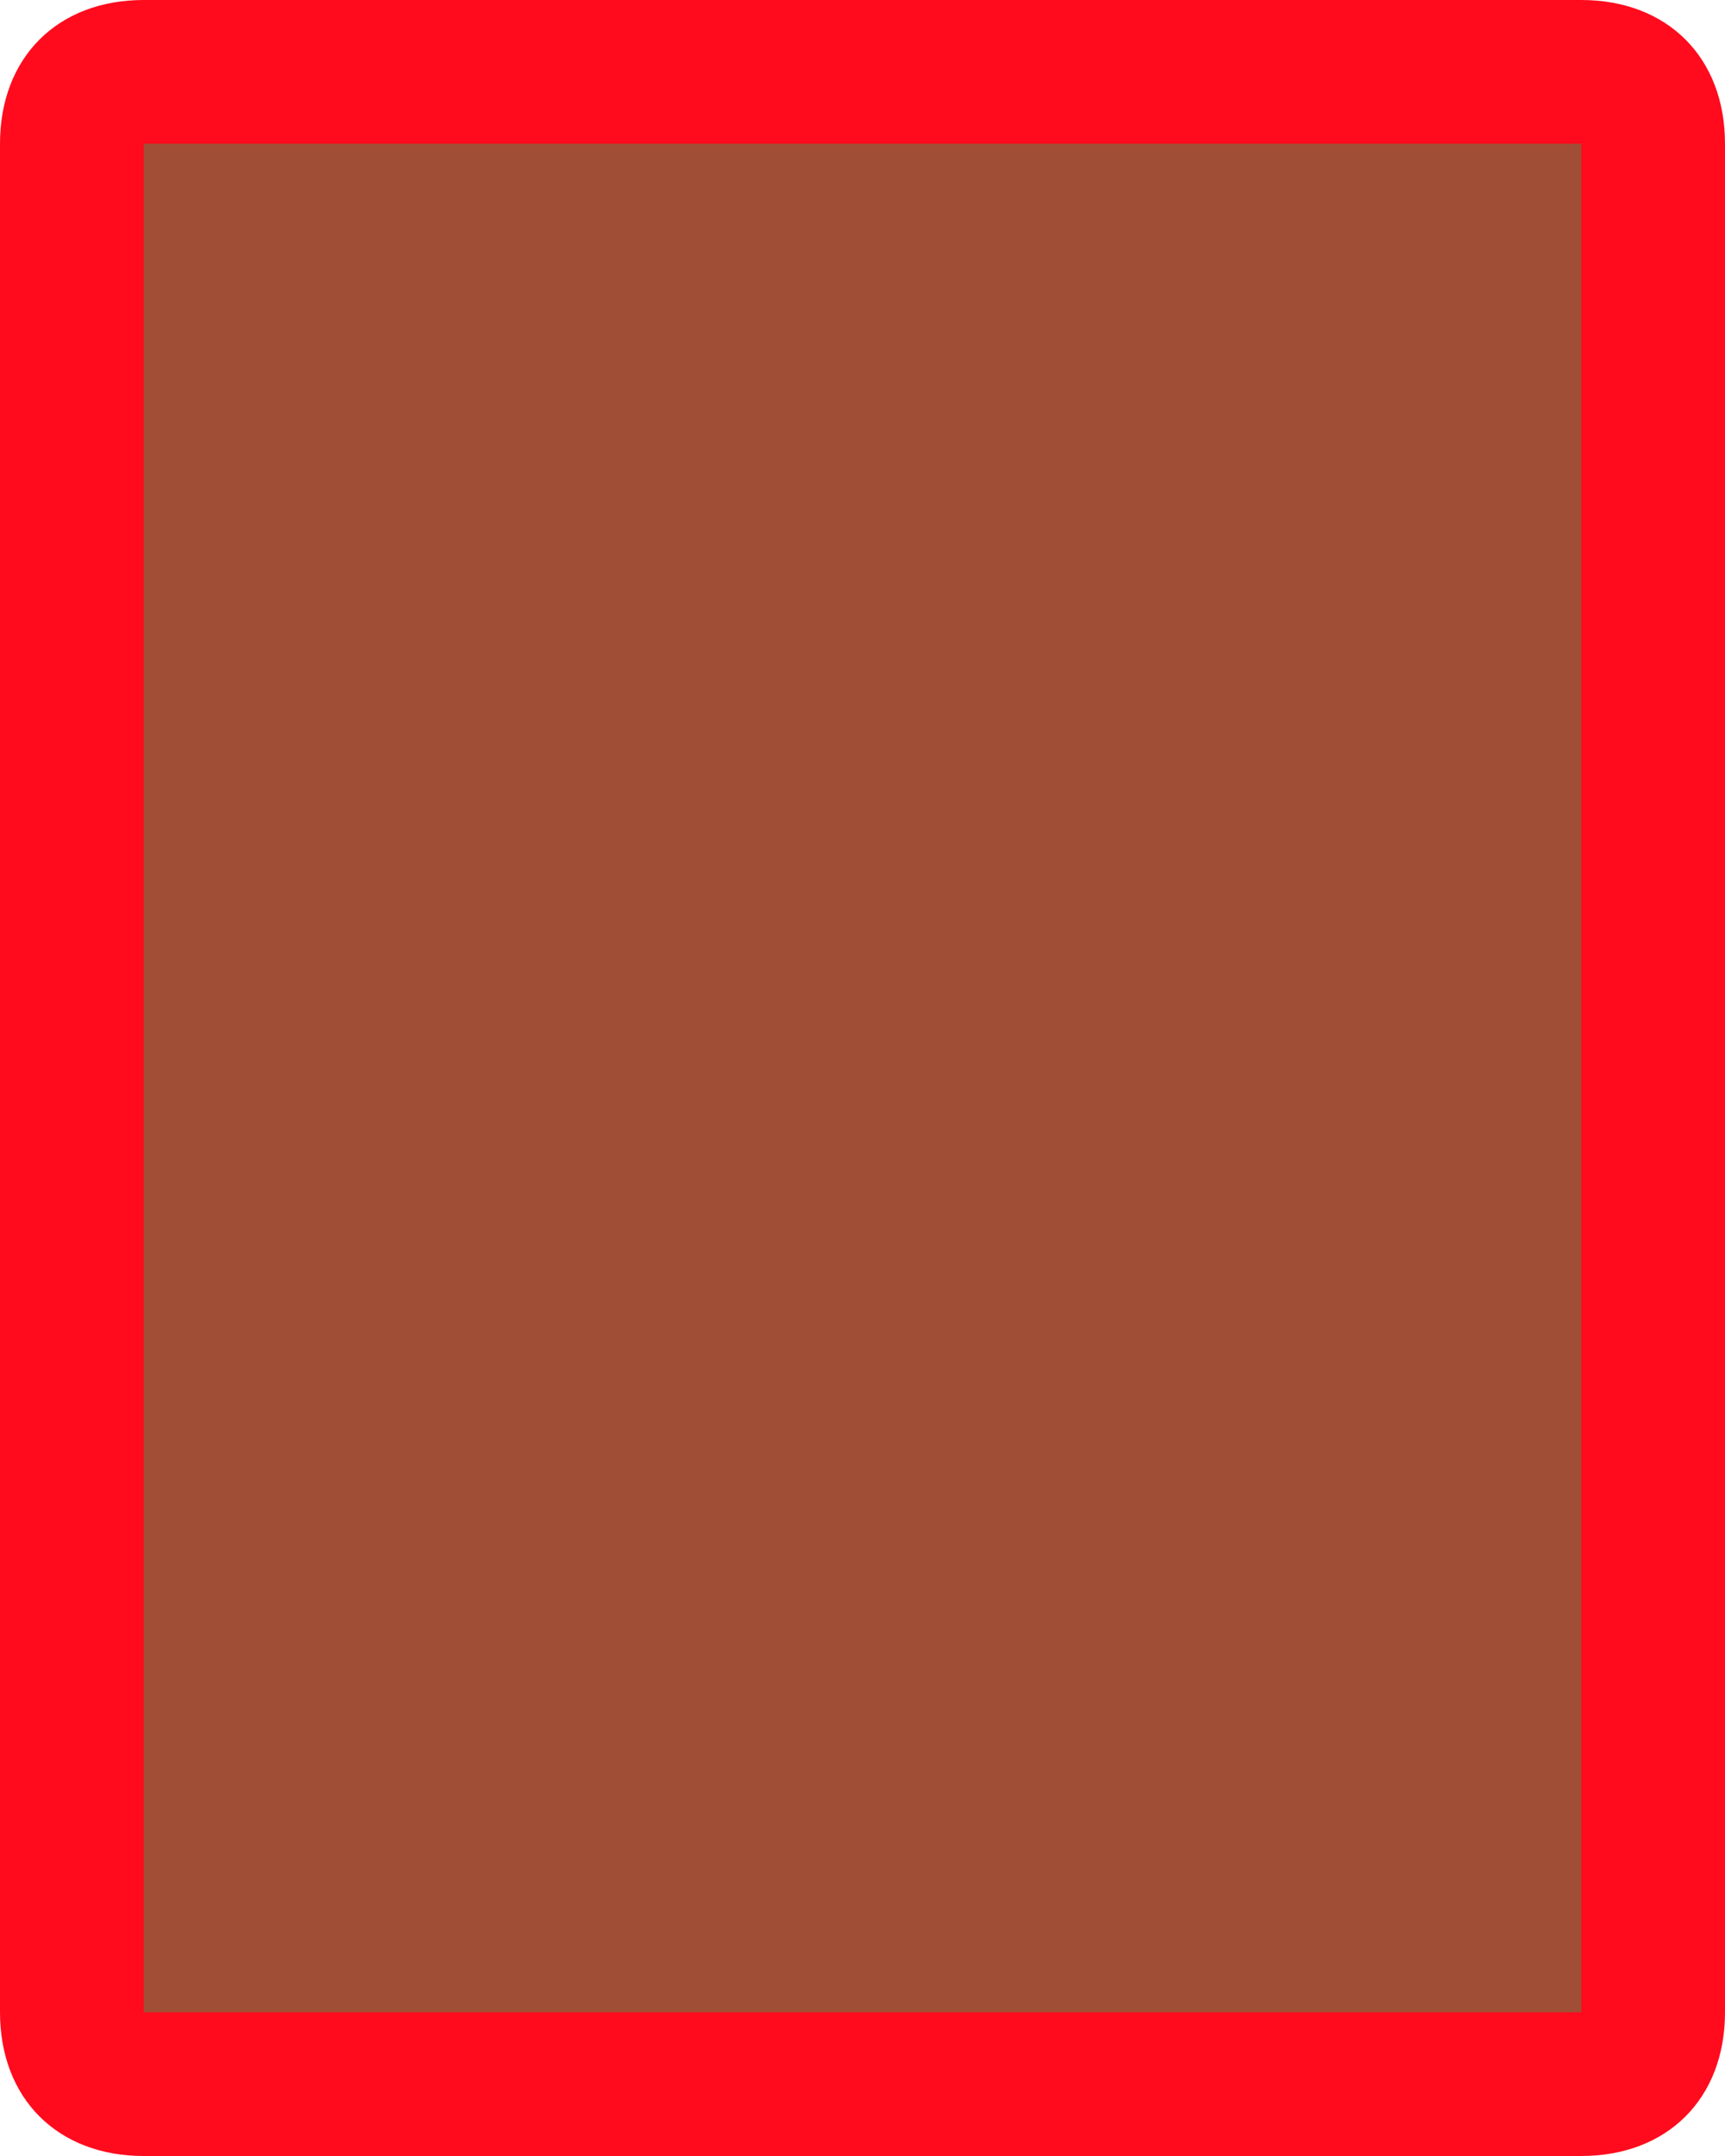
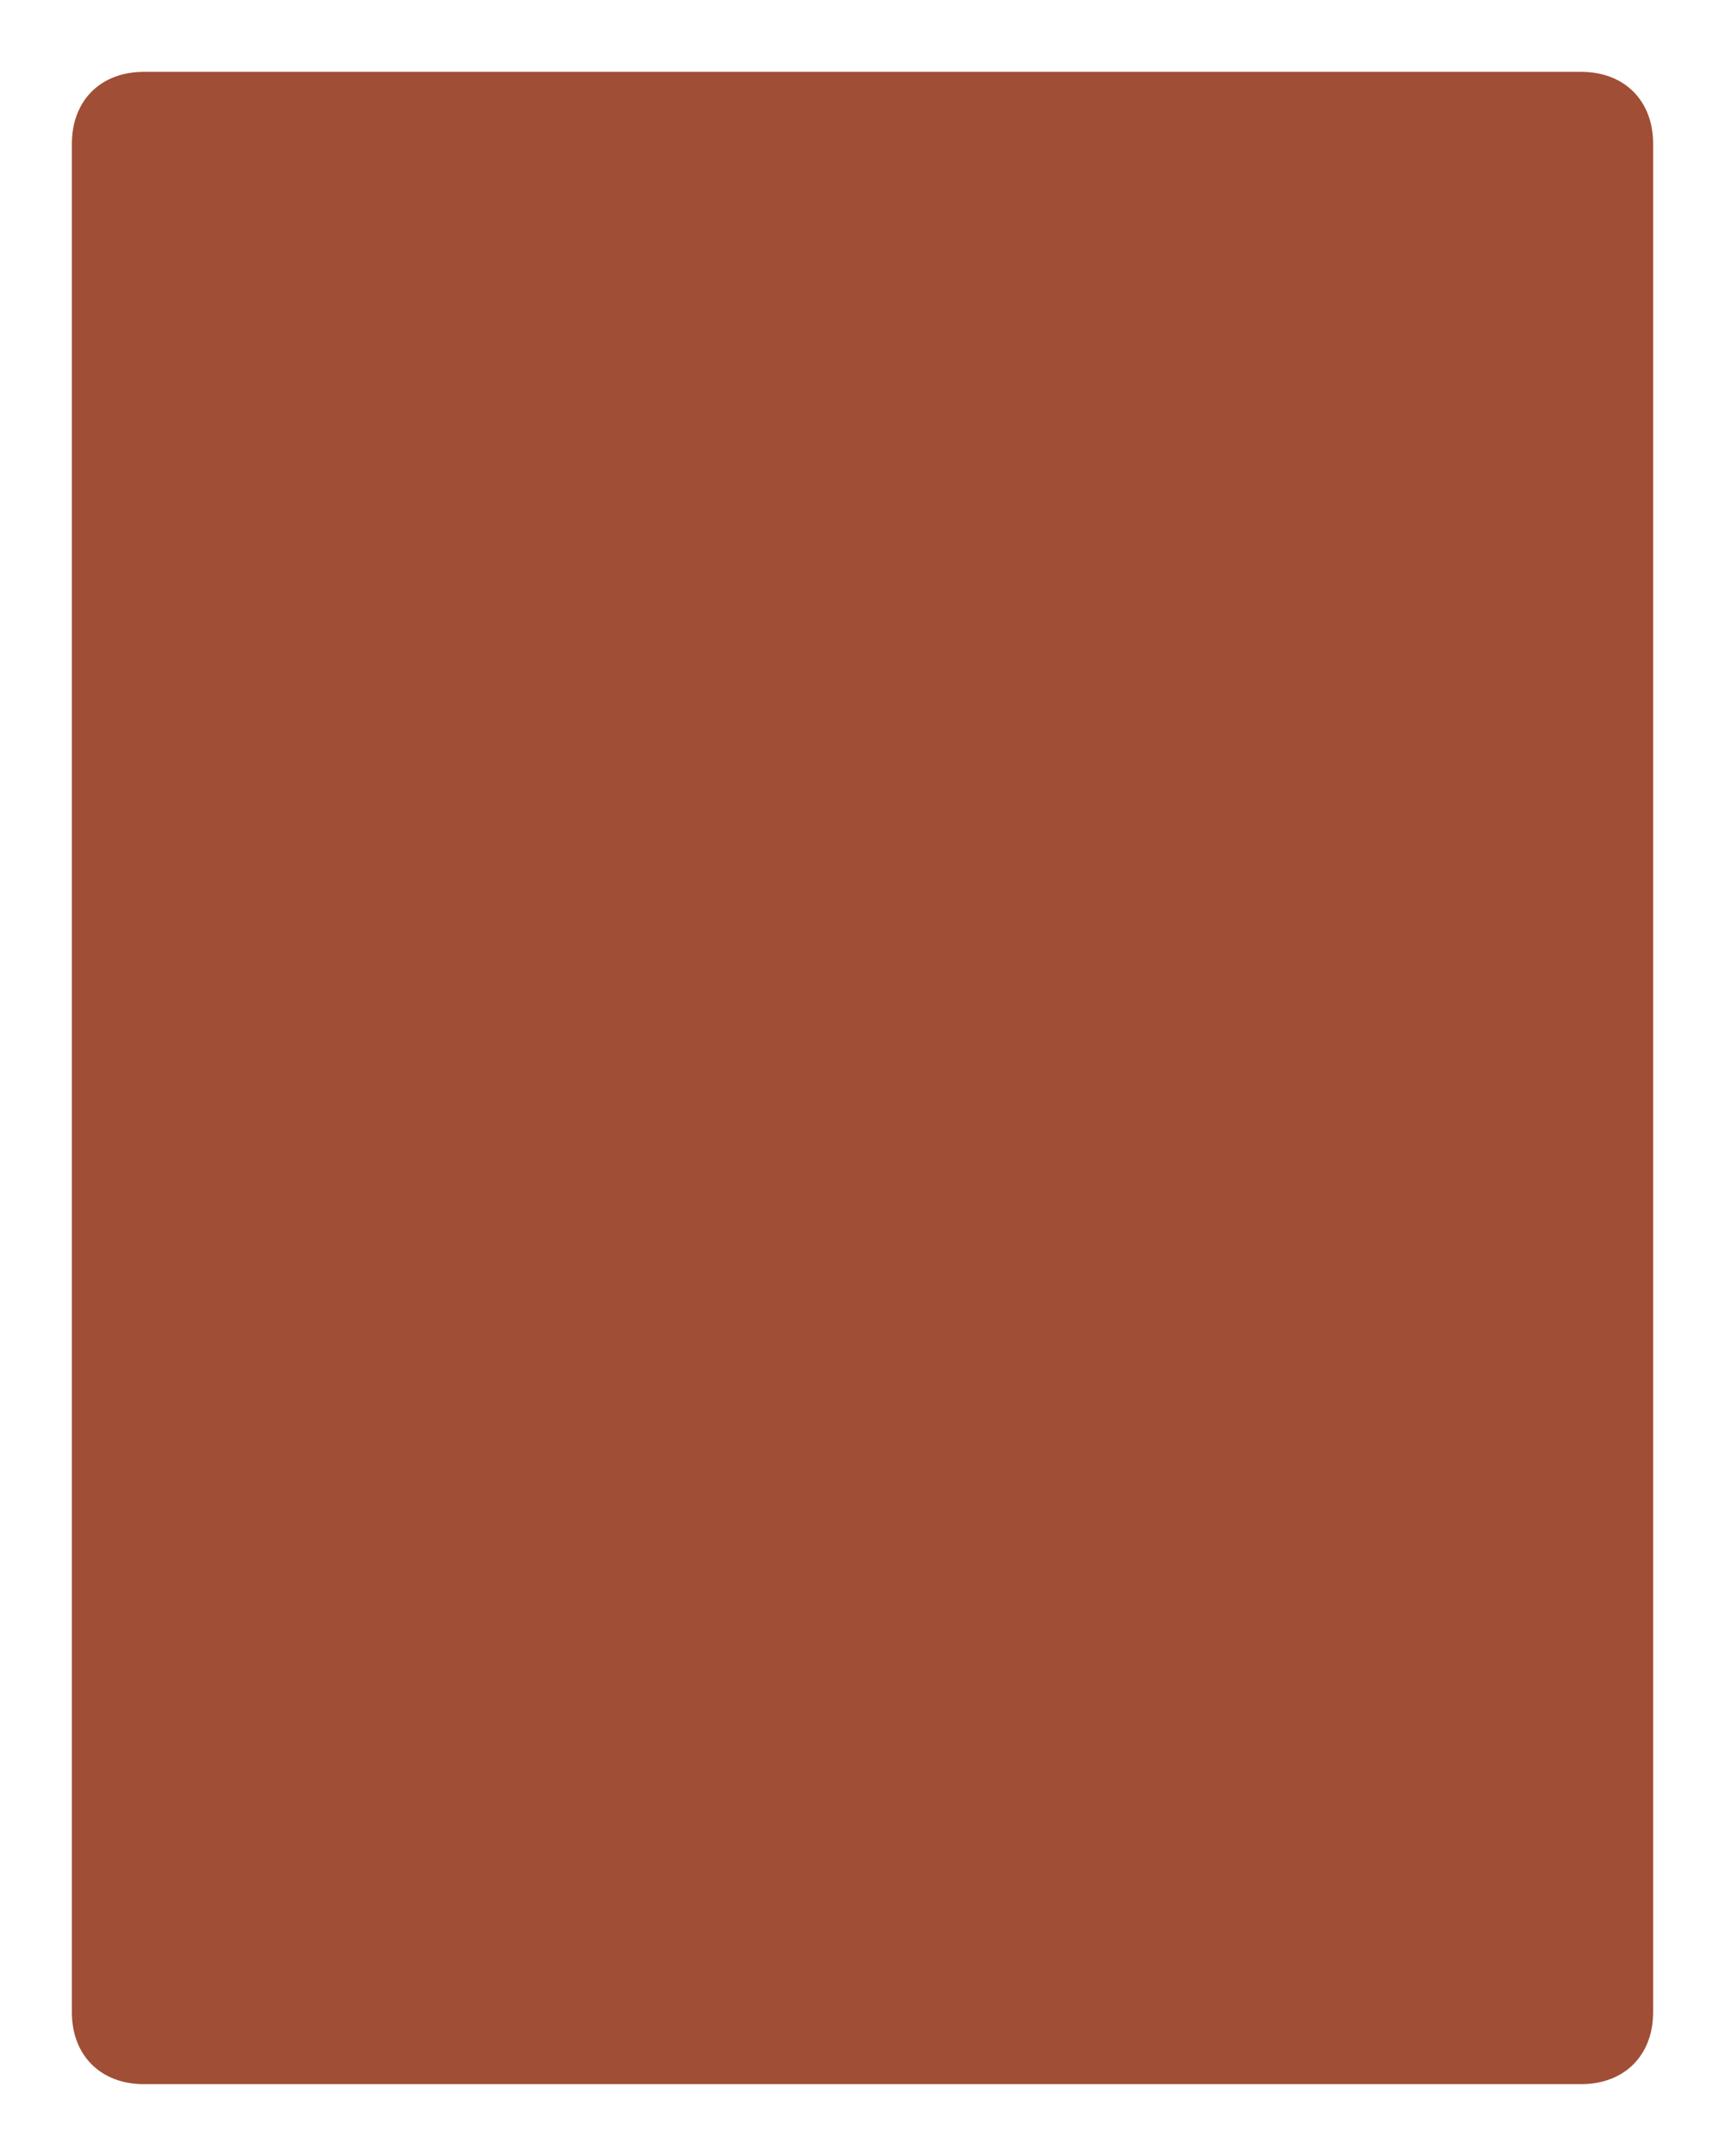
<svg xmlns="http://www.w3.org/2000/svg" version="1.1" id="Calque_1" x="0px" y="0px" viewBox="0 0 12 15" style="enable-background:new 0 0 12 15;" xml:space="preserve">
  <style type="text/css">
	.st0{fill:#A04E35;}
	.st1{fill:#FF0B1D;}
</style>
  <g id="Tracé_3328" transform="translate(474 10)">
    <path class="st0" d="M-463,4.5h-10c-0.3,0-0.5-0.2-0.5-0.5V-9c0-0.3,0.2-0.5,0.5-0.5h10c0.3,0,0.5,0.2,0.5,0.5V4   C-462.5,4.3-462.7,4.5-463,4.5z" />
-     <path class="st1" d="M-473-9V4h10V-9H-473 M-473-10h10c0.6,0,1,0.4,1,1V4c0,0.6-0.4,1-1,1h-10c-0.6,0-1-0.4-1-1V-9   C-474-9.6-473.6-10-473-10z" />
  </g>
</svg>